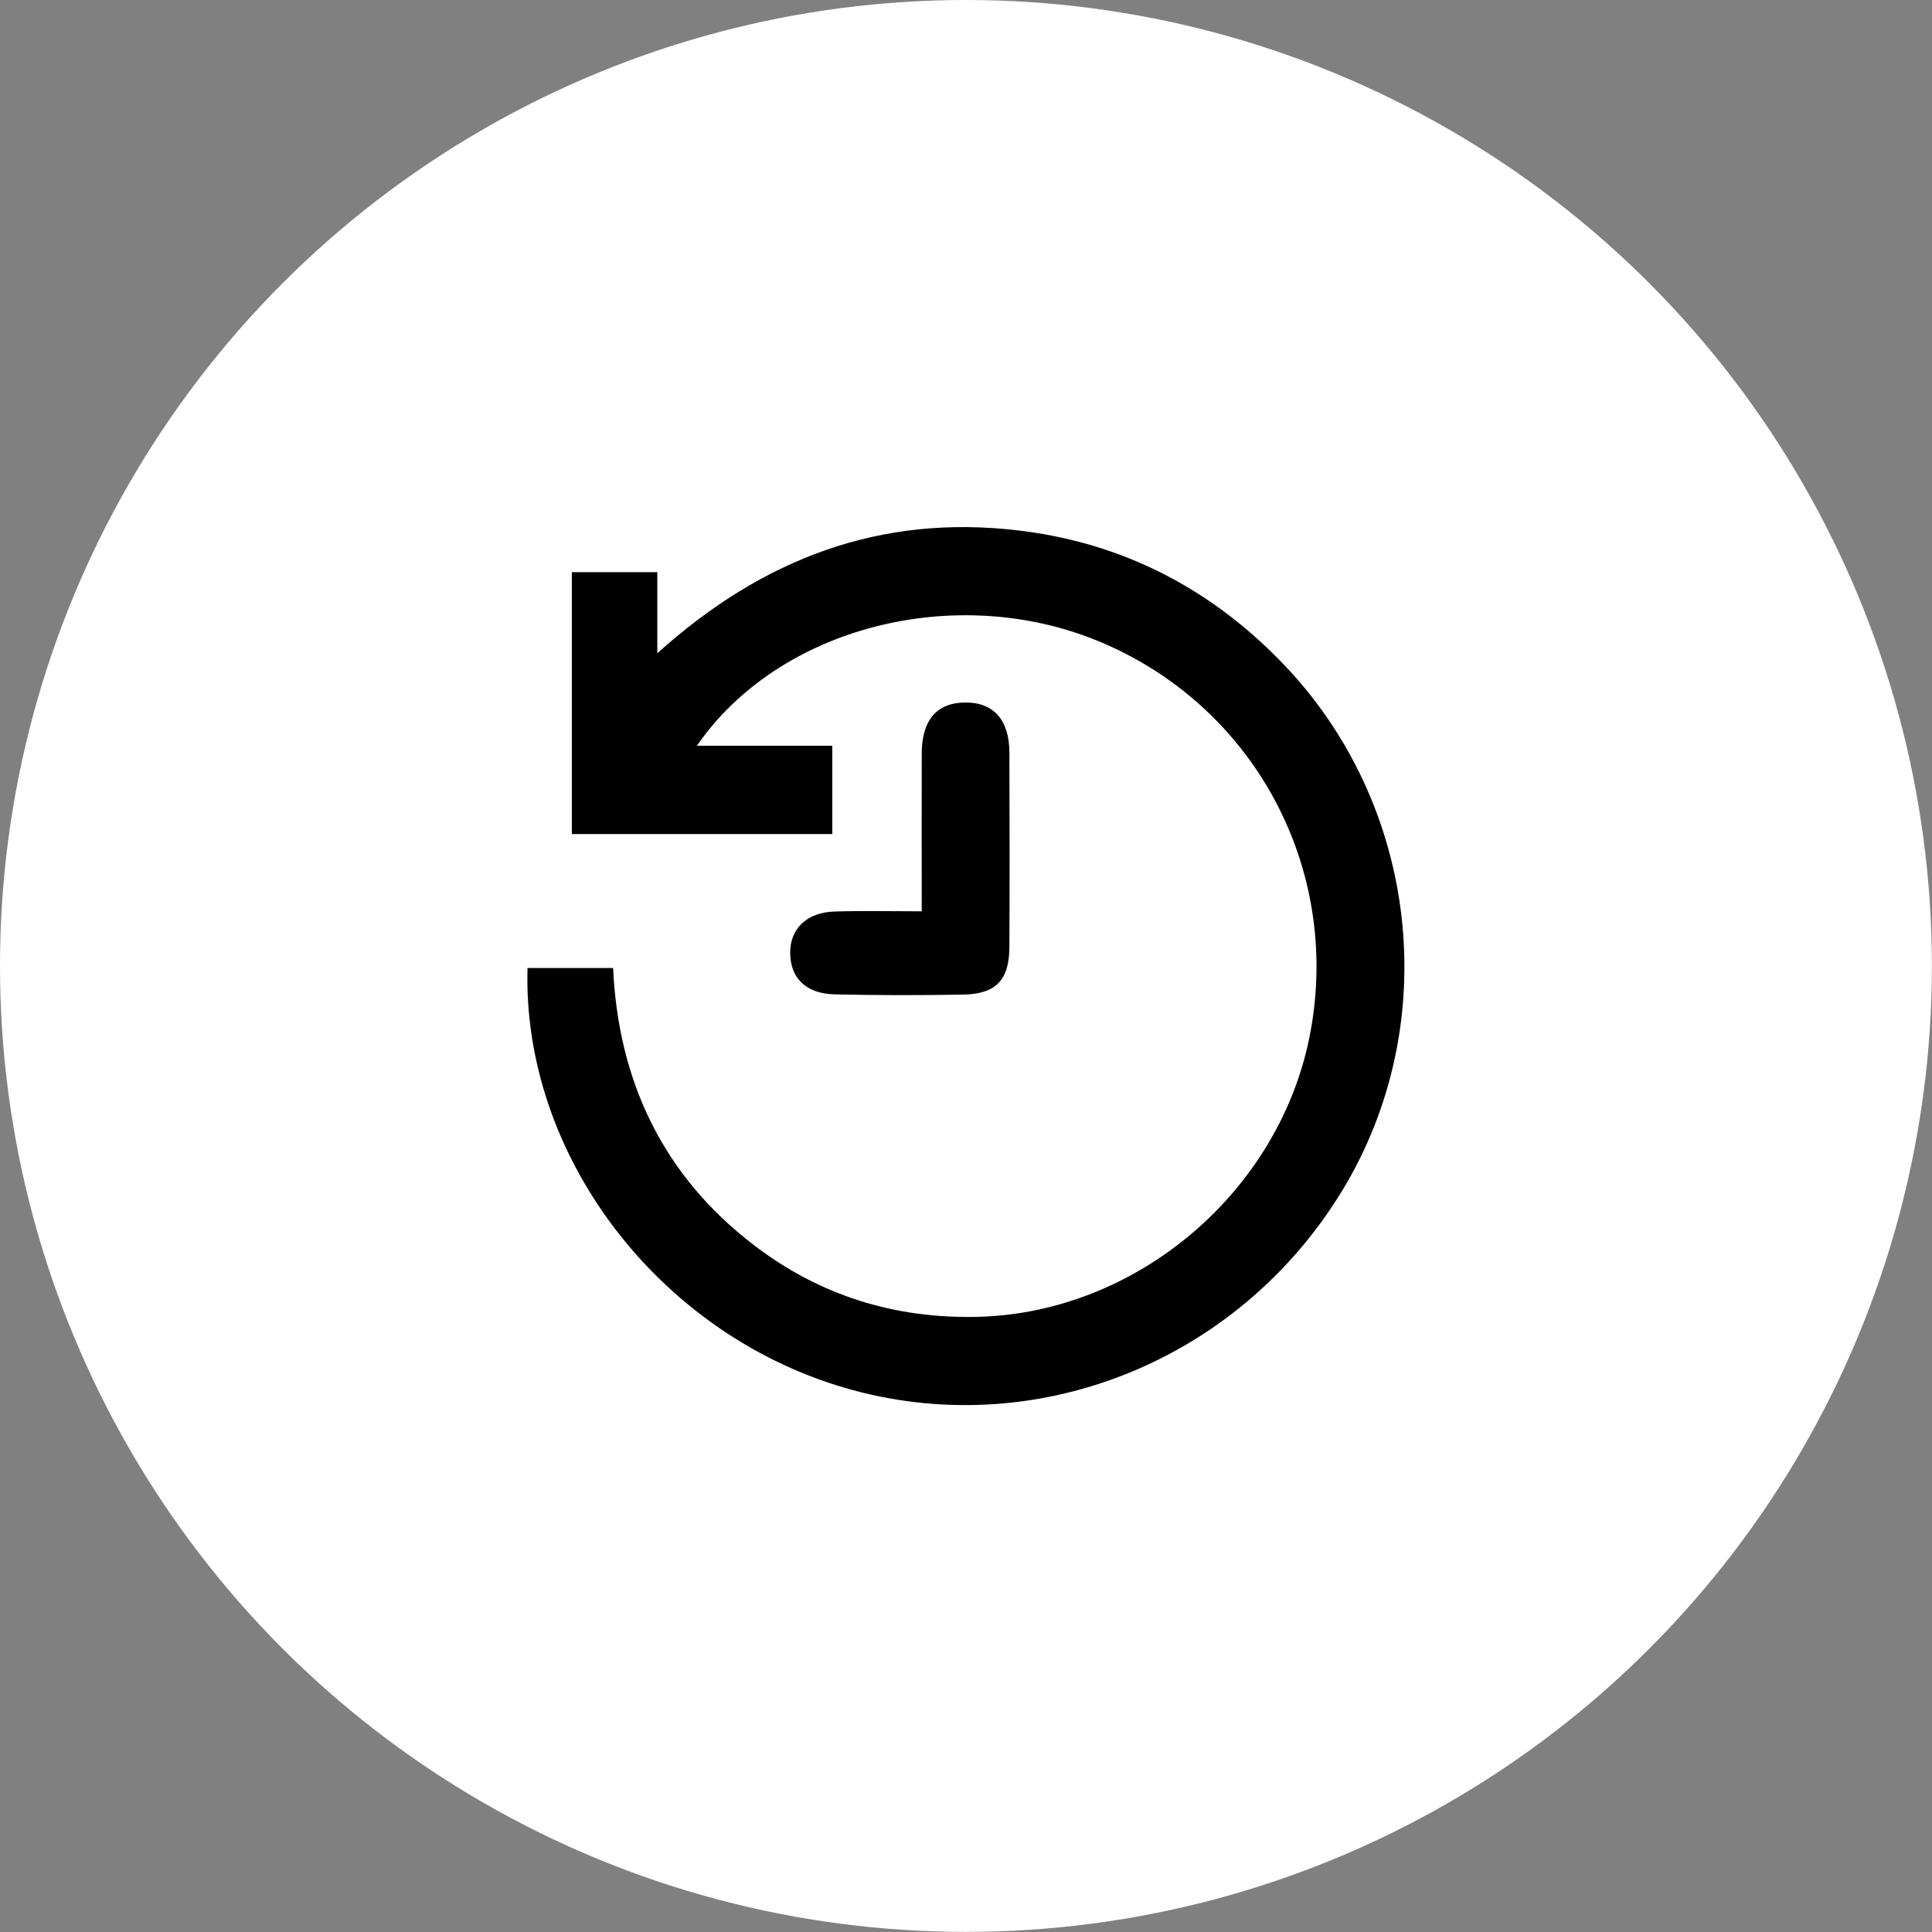
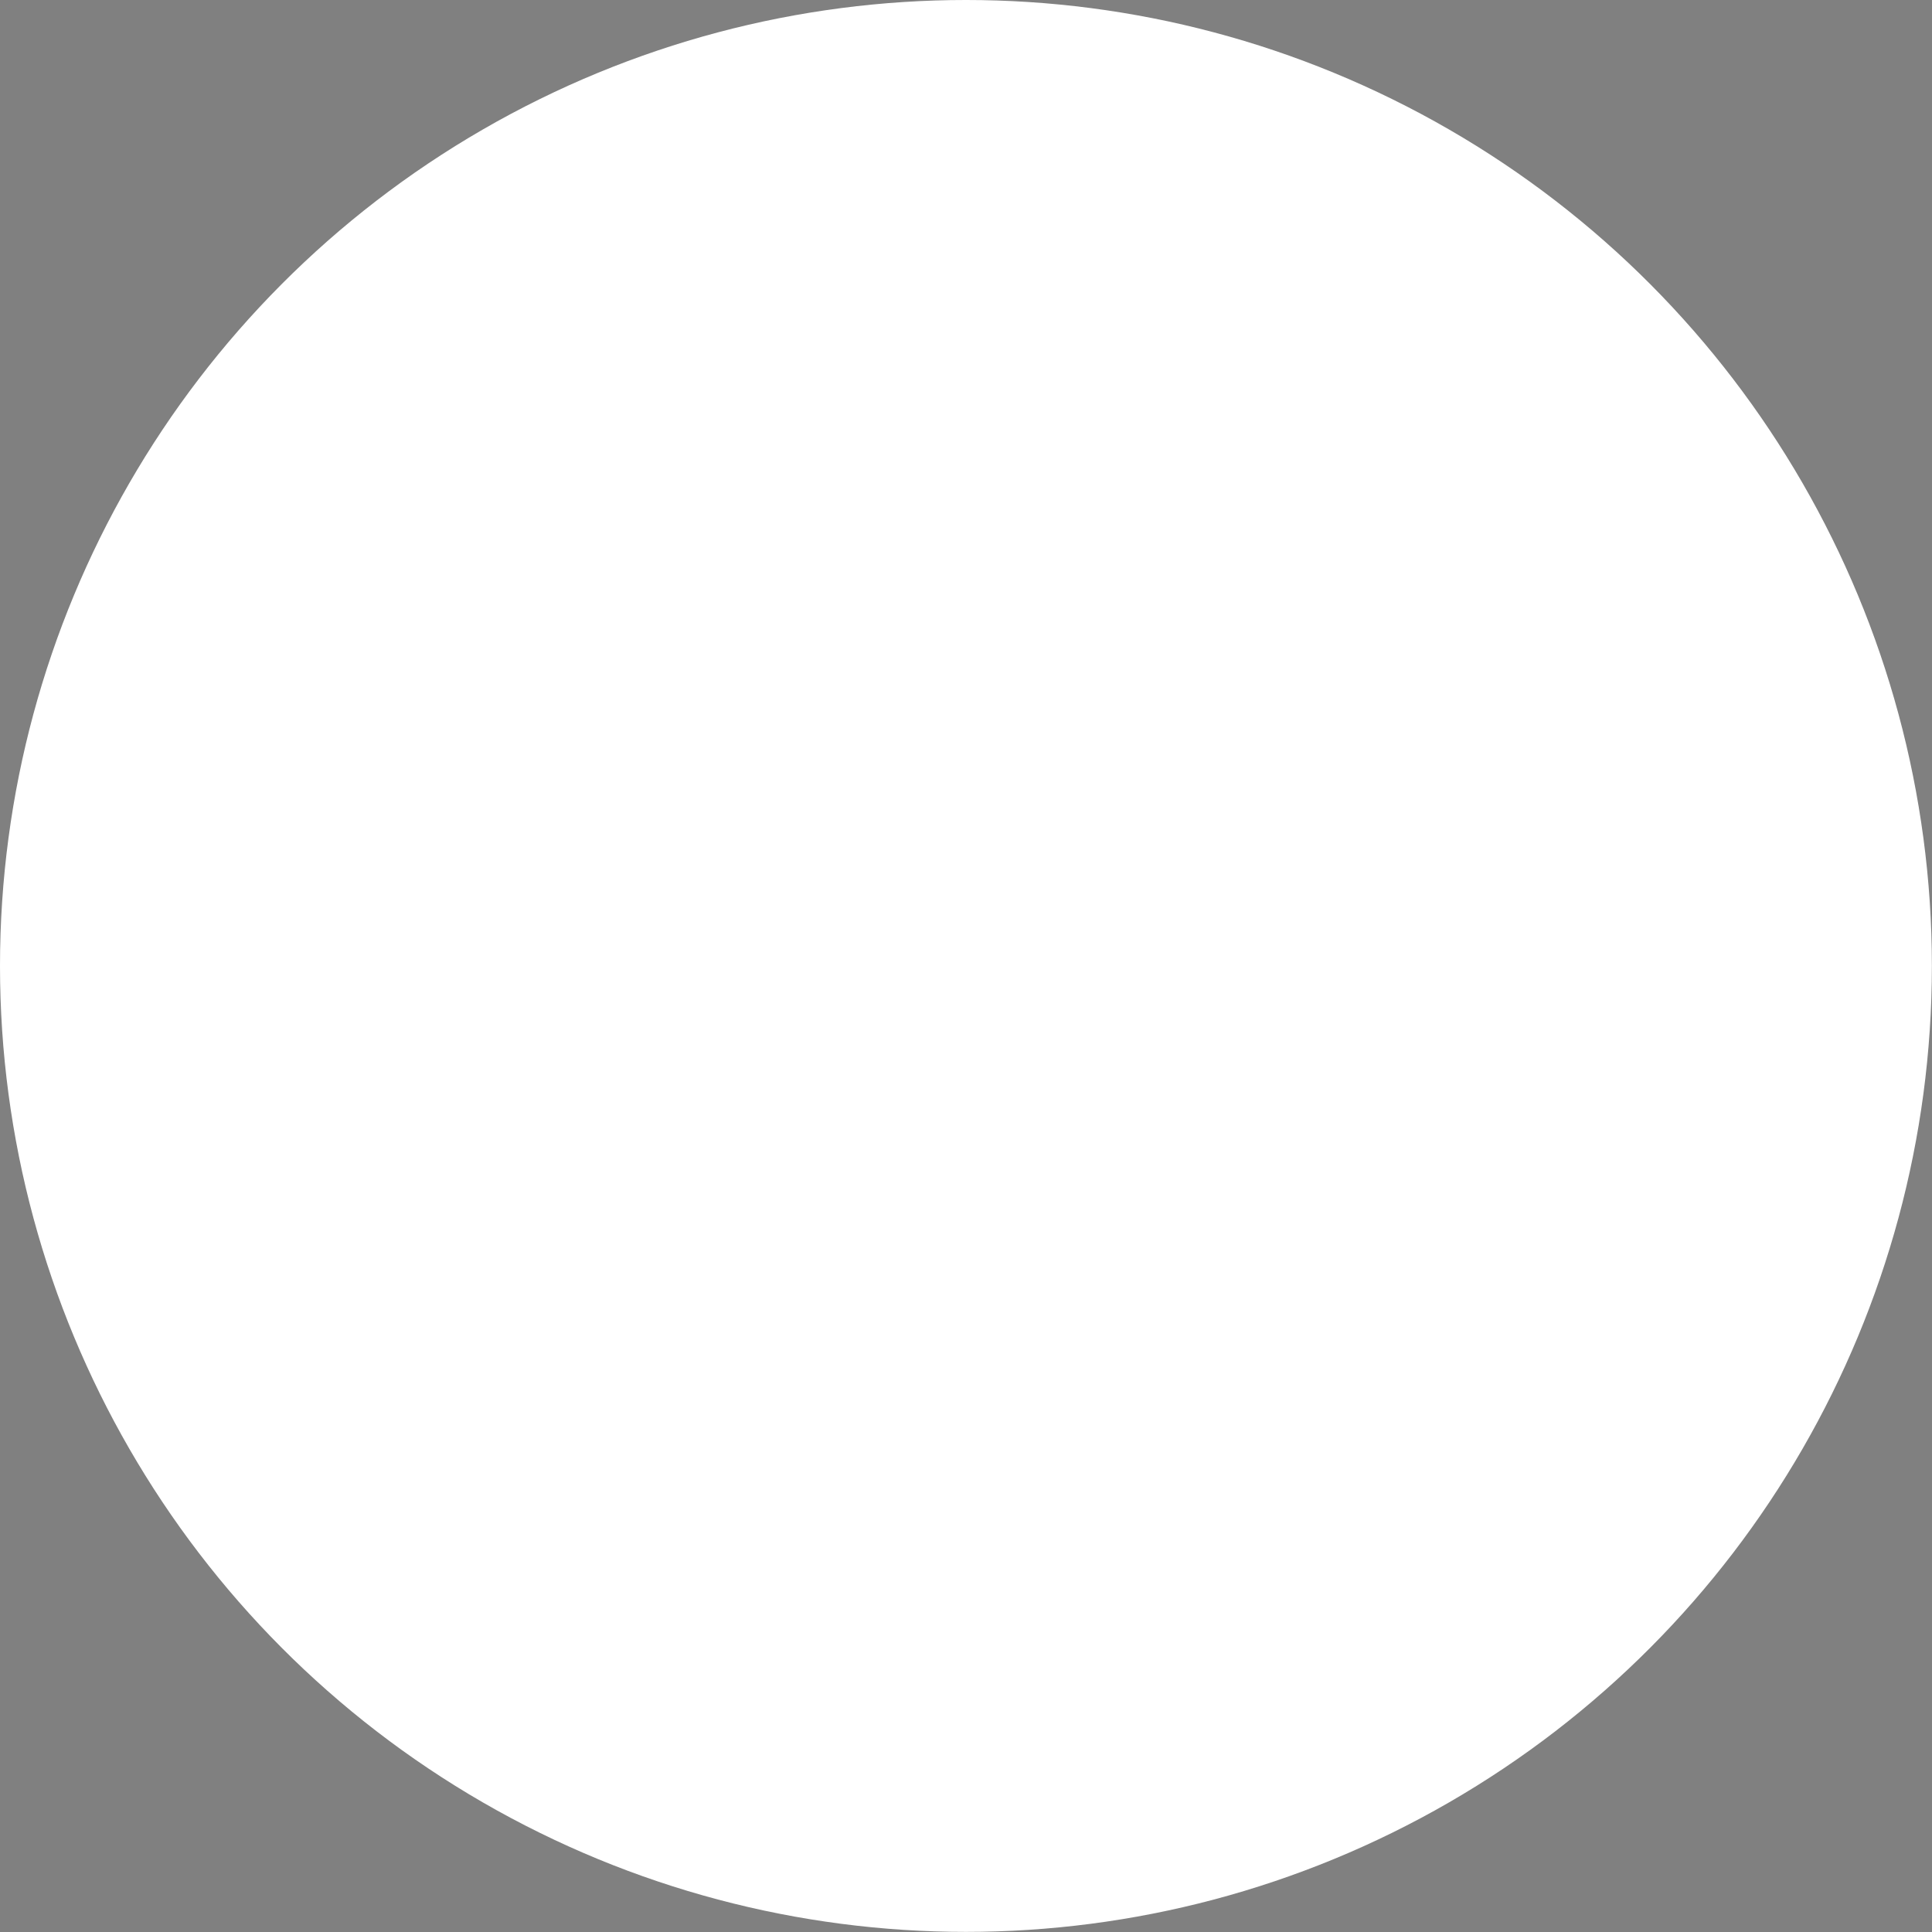
<svg xmlns="http://www.w3.org/2000/svg" id="Layer_2" data-name="Layer 2" viewBox="0 0 176.09 176.09">
  <rect x="0" y="0" width="176.09" height="176.09" fill="#808080" stroke="none" />
  <defs>
    <style>
      .cls-1 {
        fill: #000;
      }

      .cls-1, .cls-2 {
        stroke-width: 0px;
      }

      .cls-2 {
        fill: #fff;
      }
    </style>
  </defs>
  <g id="Layer_1-2" data-name="Layer 1">
    <circle class="cls-2" cx="88.04" cy="88.04" r="88.04" />
    <g>
-       <path class="cls-1" d="M52.12,76.02v-23.87h7.79v7.39c9.65-8.69,20.38-12.67,32.85-11.2,9.45,1.11,17.47,5.22,24.07,12.04,12.53,12.92,14.77,32.98,5.46,48.21-9.55,15.63-28.15,22.96-45.37,17.88-17.01-5.01-29.32-21.24-28.84-38.24h7.8c.47,10.24,4.5,18.87,12.8,25.23,6.03,4.63,12.91,6.76,20.51,6.56,14.55-.39,27.56-11.53,30.24-25.91,2.82-15.07-5.19-29.85-19.33-35.68-13.04-5.37-29.12-1.28-36.58,9.54h12.34v8.05h-23.75Z" />
-       <path class="cls-1" d="M84.01,83.06c0-5.07-.01-9.72,0-14.38.01-3.05,1.37-4.63,3.95-4.65,2.58-.03,4.03,1.57,4.04,4.55.02,5.91.03,11.82,0,17.73-.01,3-1.22,4.29-4.2,4.34-3.91.07-7.82.07-11.73-.02-2.6-.06-4.03-1.48-4.05-3.76-.02-2.22,1.51-3.72,4.05-3.79,2.56-.08,5.12-.02,7.94-.02Z" />
-     </g>
+       </g>
  </g>
</svg>